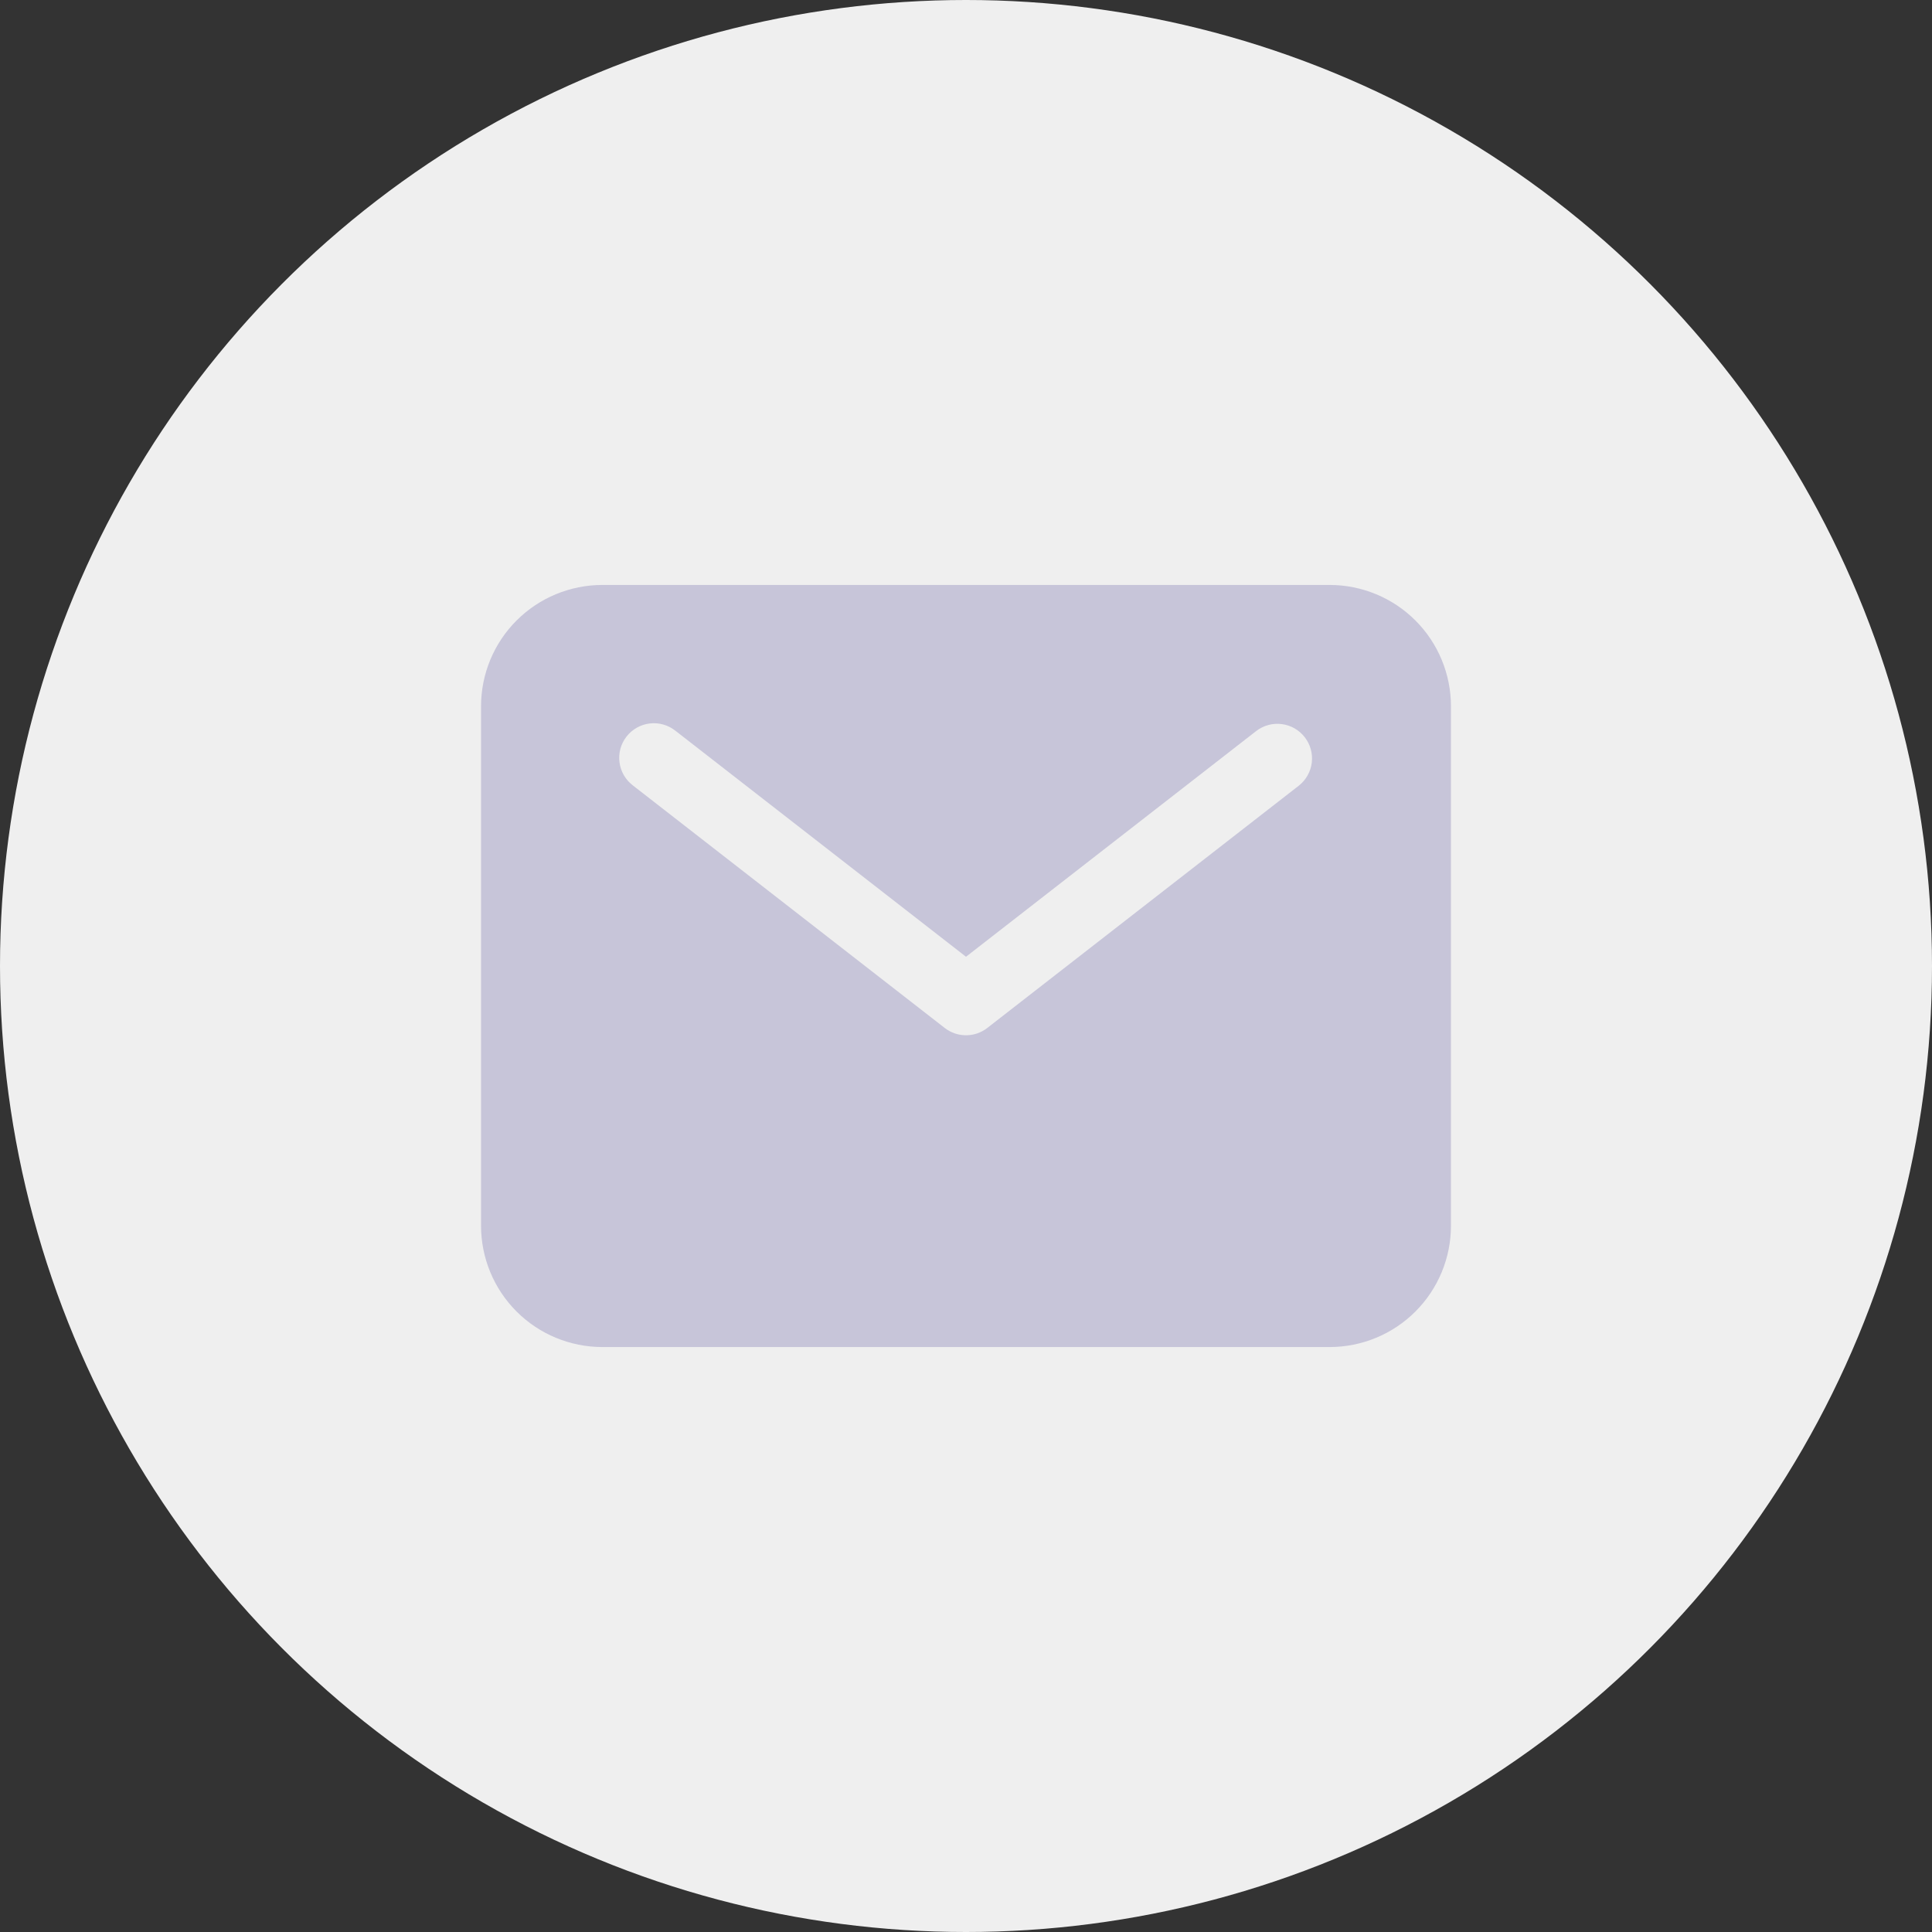
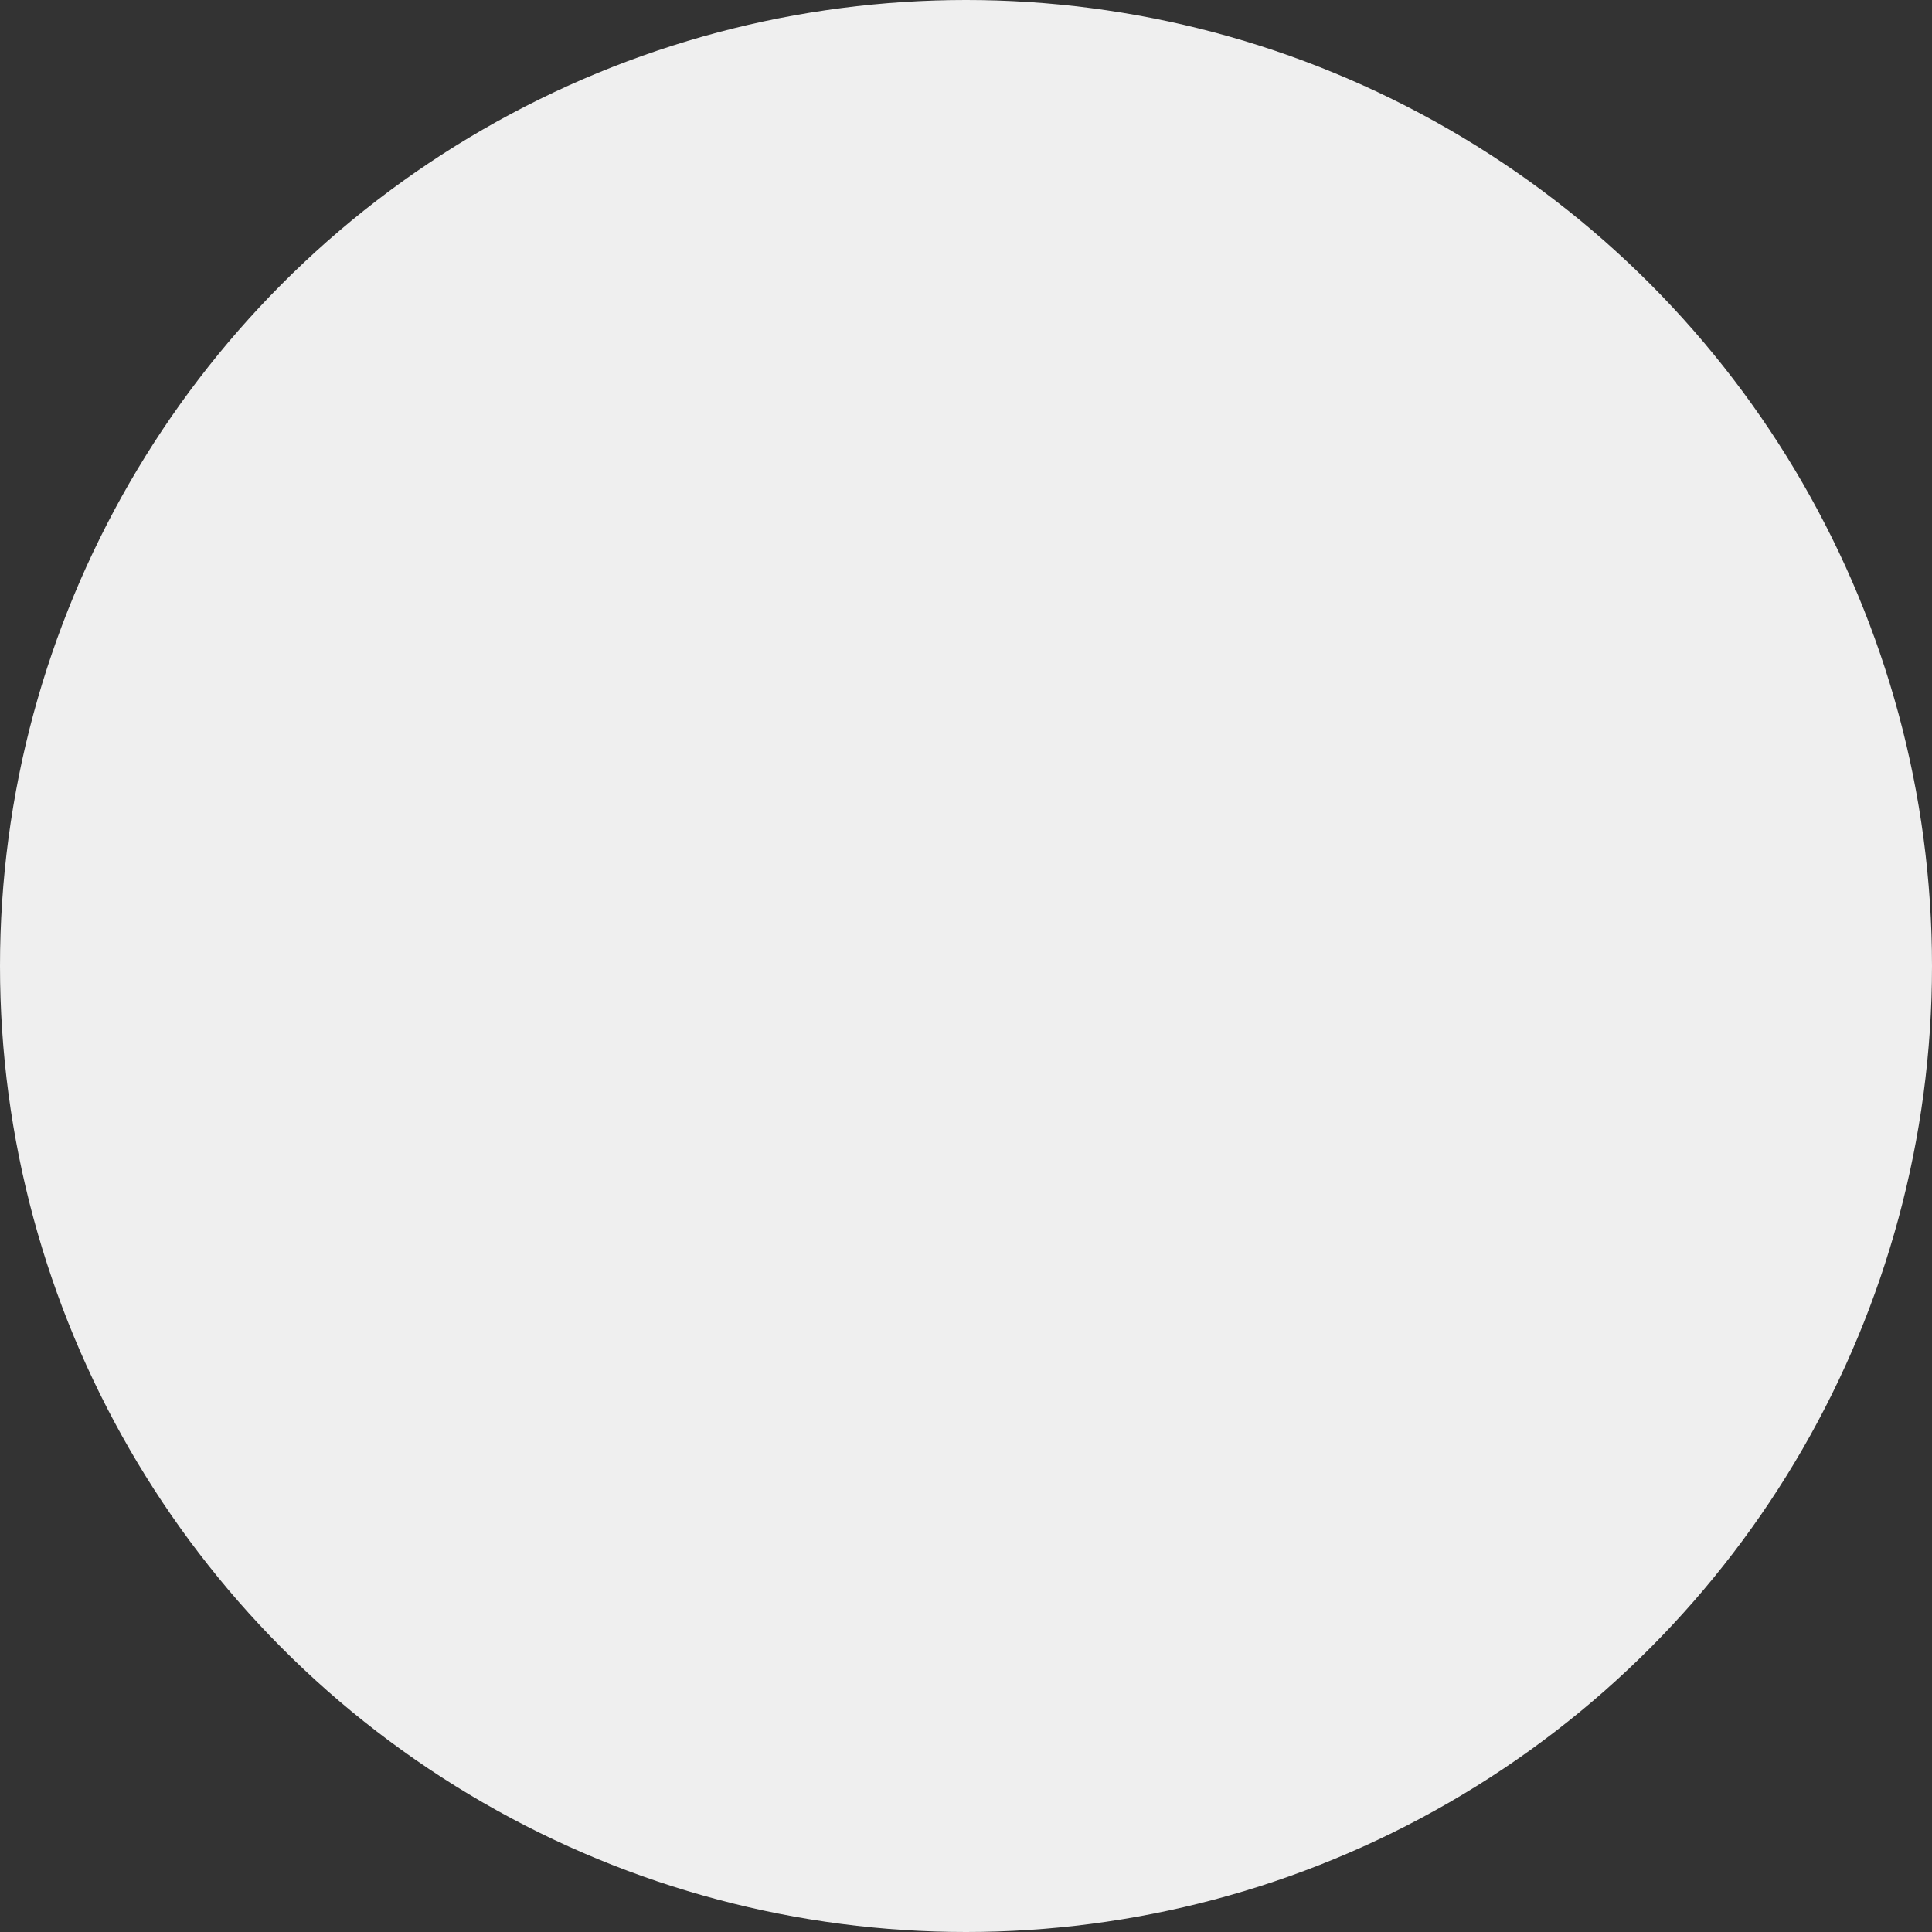
<svg xmlns="http://www.w3.org/2000/svg" width="61" height="61" viewBox="0 0 61 61" fill="none">
  <rect x="0" y="0" width="61" height="61" fill="#333333" stroke="none" />
  <circle cx="30.5" cy="30.5" r="30.5" fill="#EFEFEF" />
-   <path d="M41.984 18.469H19.016C18.001 18.47 17.028 18.873 16.31 19.591C15.592 20.309 15.189 21.282 15.188 22.297V38.703C15.189 39.718 15.592 40.691 16.31 41.409C17.028 42.127 18.001 42.53 19.016 42.531H41.984C42.999 42.53 43.972 42.127 44.69 41.409C45.408 40.691 45.811 39.718 45.812 38.703V22.297C45.811 21.282 45.408 20.309 44.69 19.591C43.972 18.873 42.999 18.47 41.984 18.469ZM41.015 24.801L31.171 32.457C30.979 32.606 30.743 32.687 30.5 32.687C30.257 32.687 30.021 32.606 29.829 32.457L19.985 24.801C19.869 24.713 19.772 24.604 19.699 24.479C19.626 24.354 19.579 24.215 19.56 24.072C19.541 23.928 19.55 23.782 19.588 23.642C19.626 23.502 19.692 23.371 19.781 23.257C19.87 23.142 19.98 23.047 20.107 22.976C20.233 22.904 20.372 22.859 20.516 22.842C20.66 22.825 20.806 22.837 20.945 22.877C21.084 22.916 21.214 22.984 21.328 23.074L30.5 30.208L39.672 23.074C39.902 22.901 40.19 22.825 40.475 22.863C40.76 22.9 41.019 23.049 41.195 23.276C41.371 23.503 41.452 23.79 41.418 24.075C41.384 24.361 41.239 24.621 41.015 24.801Z" fill="#C7C5D9" />
</svg>